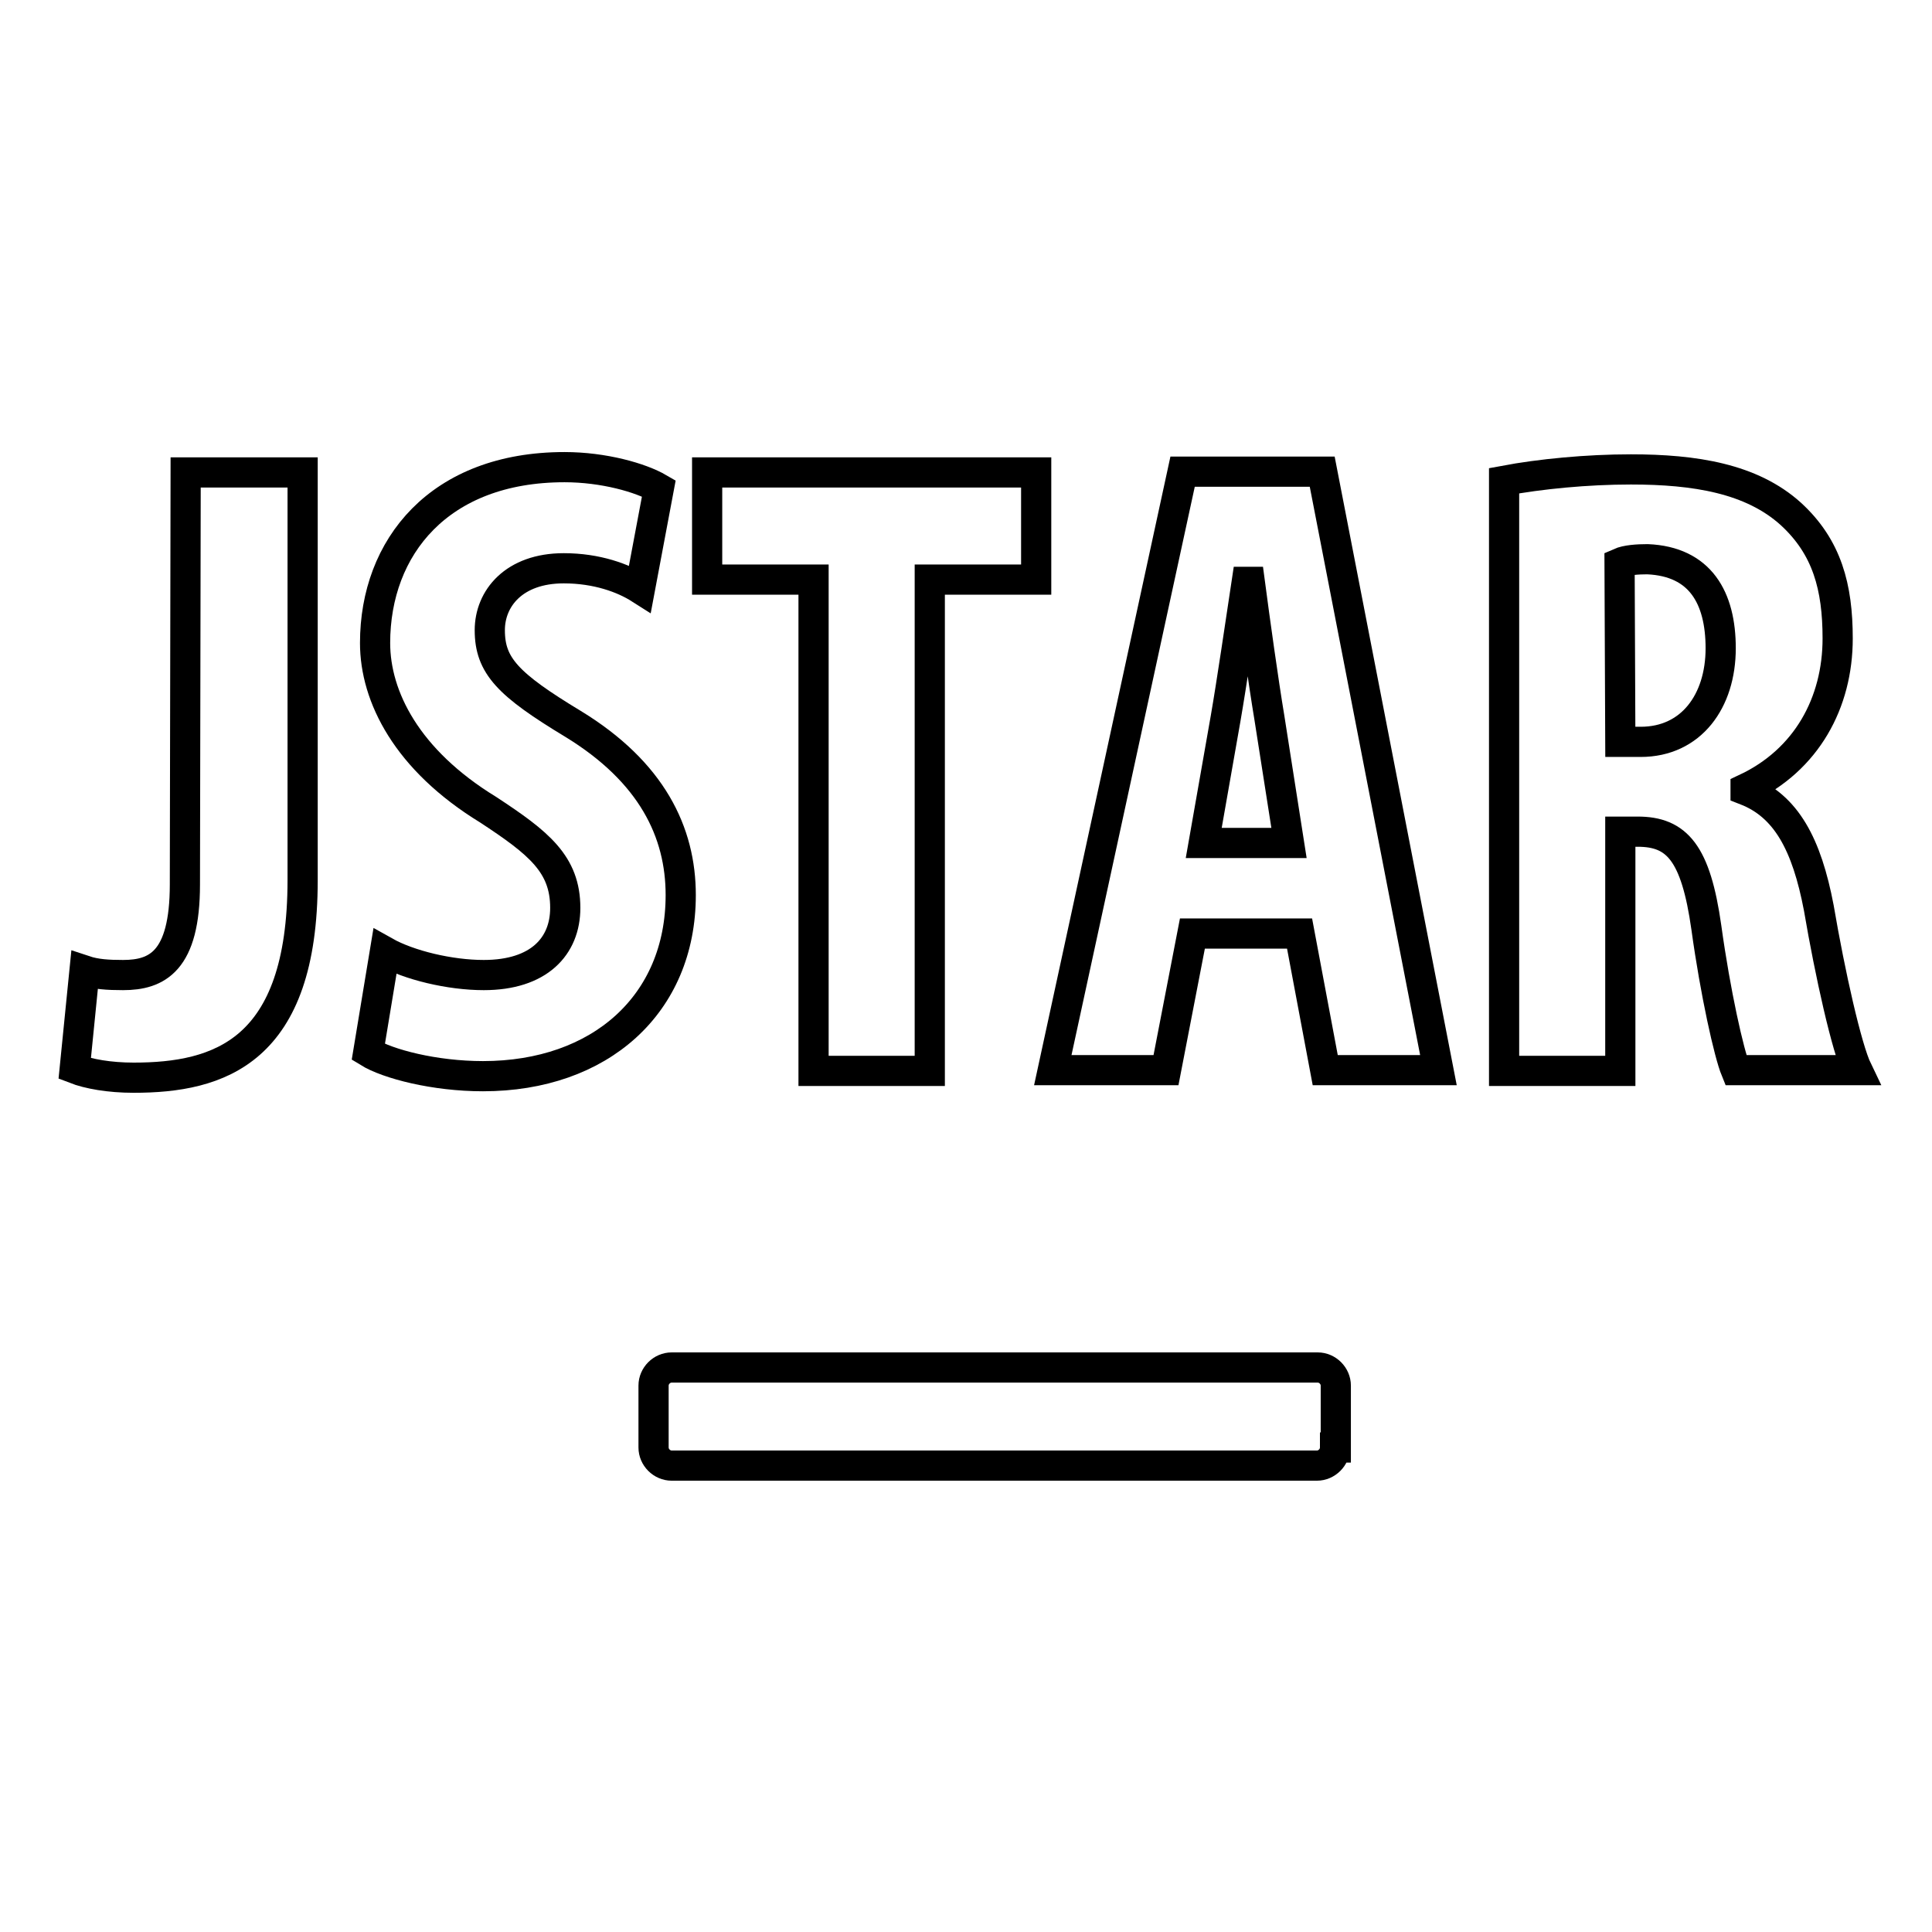
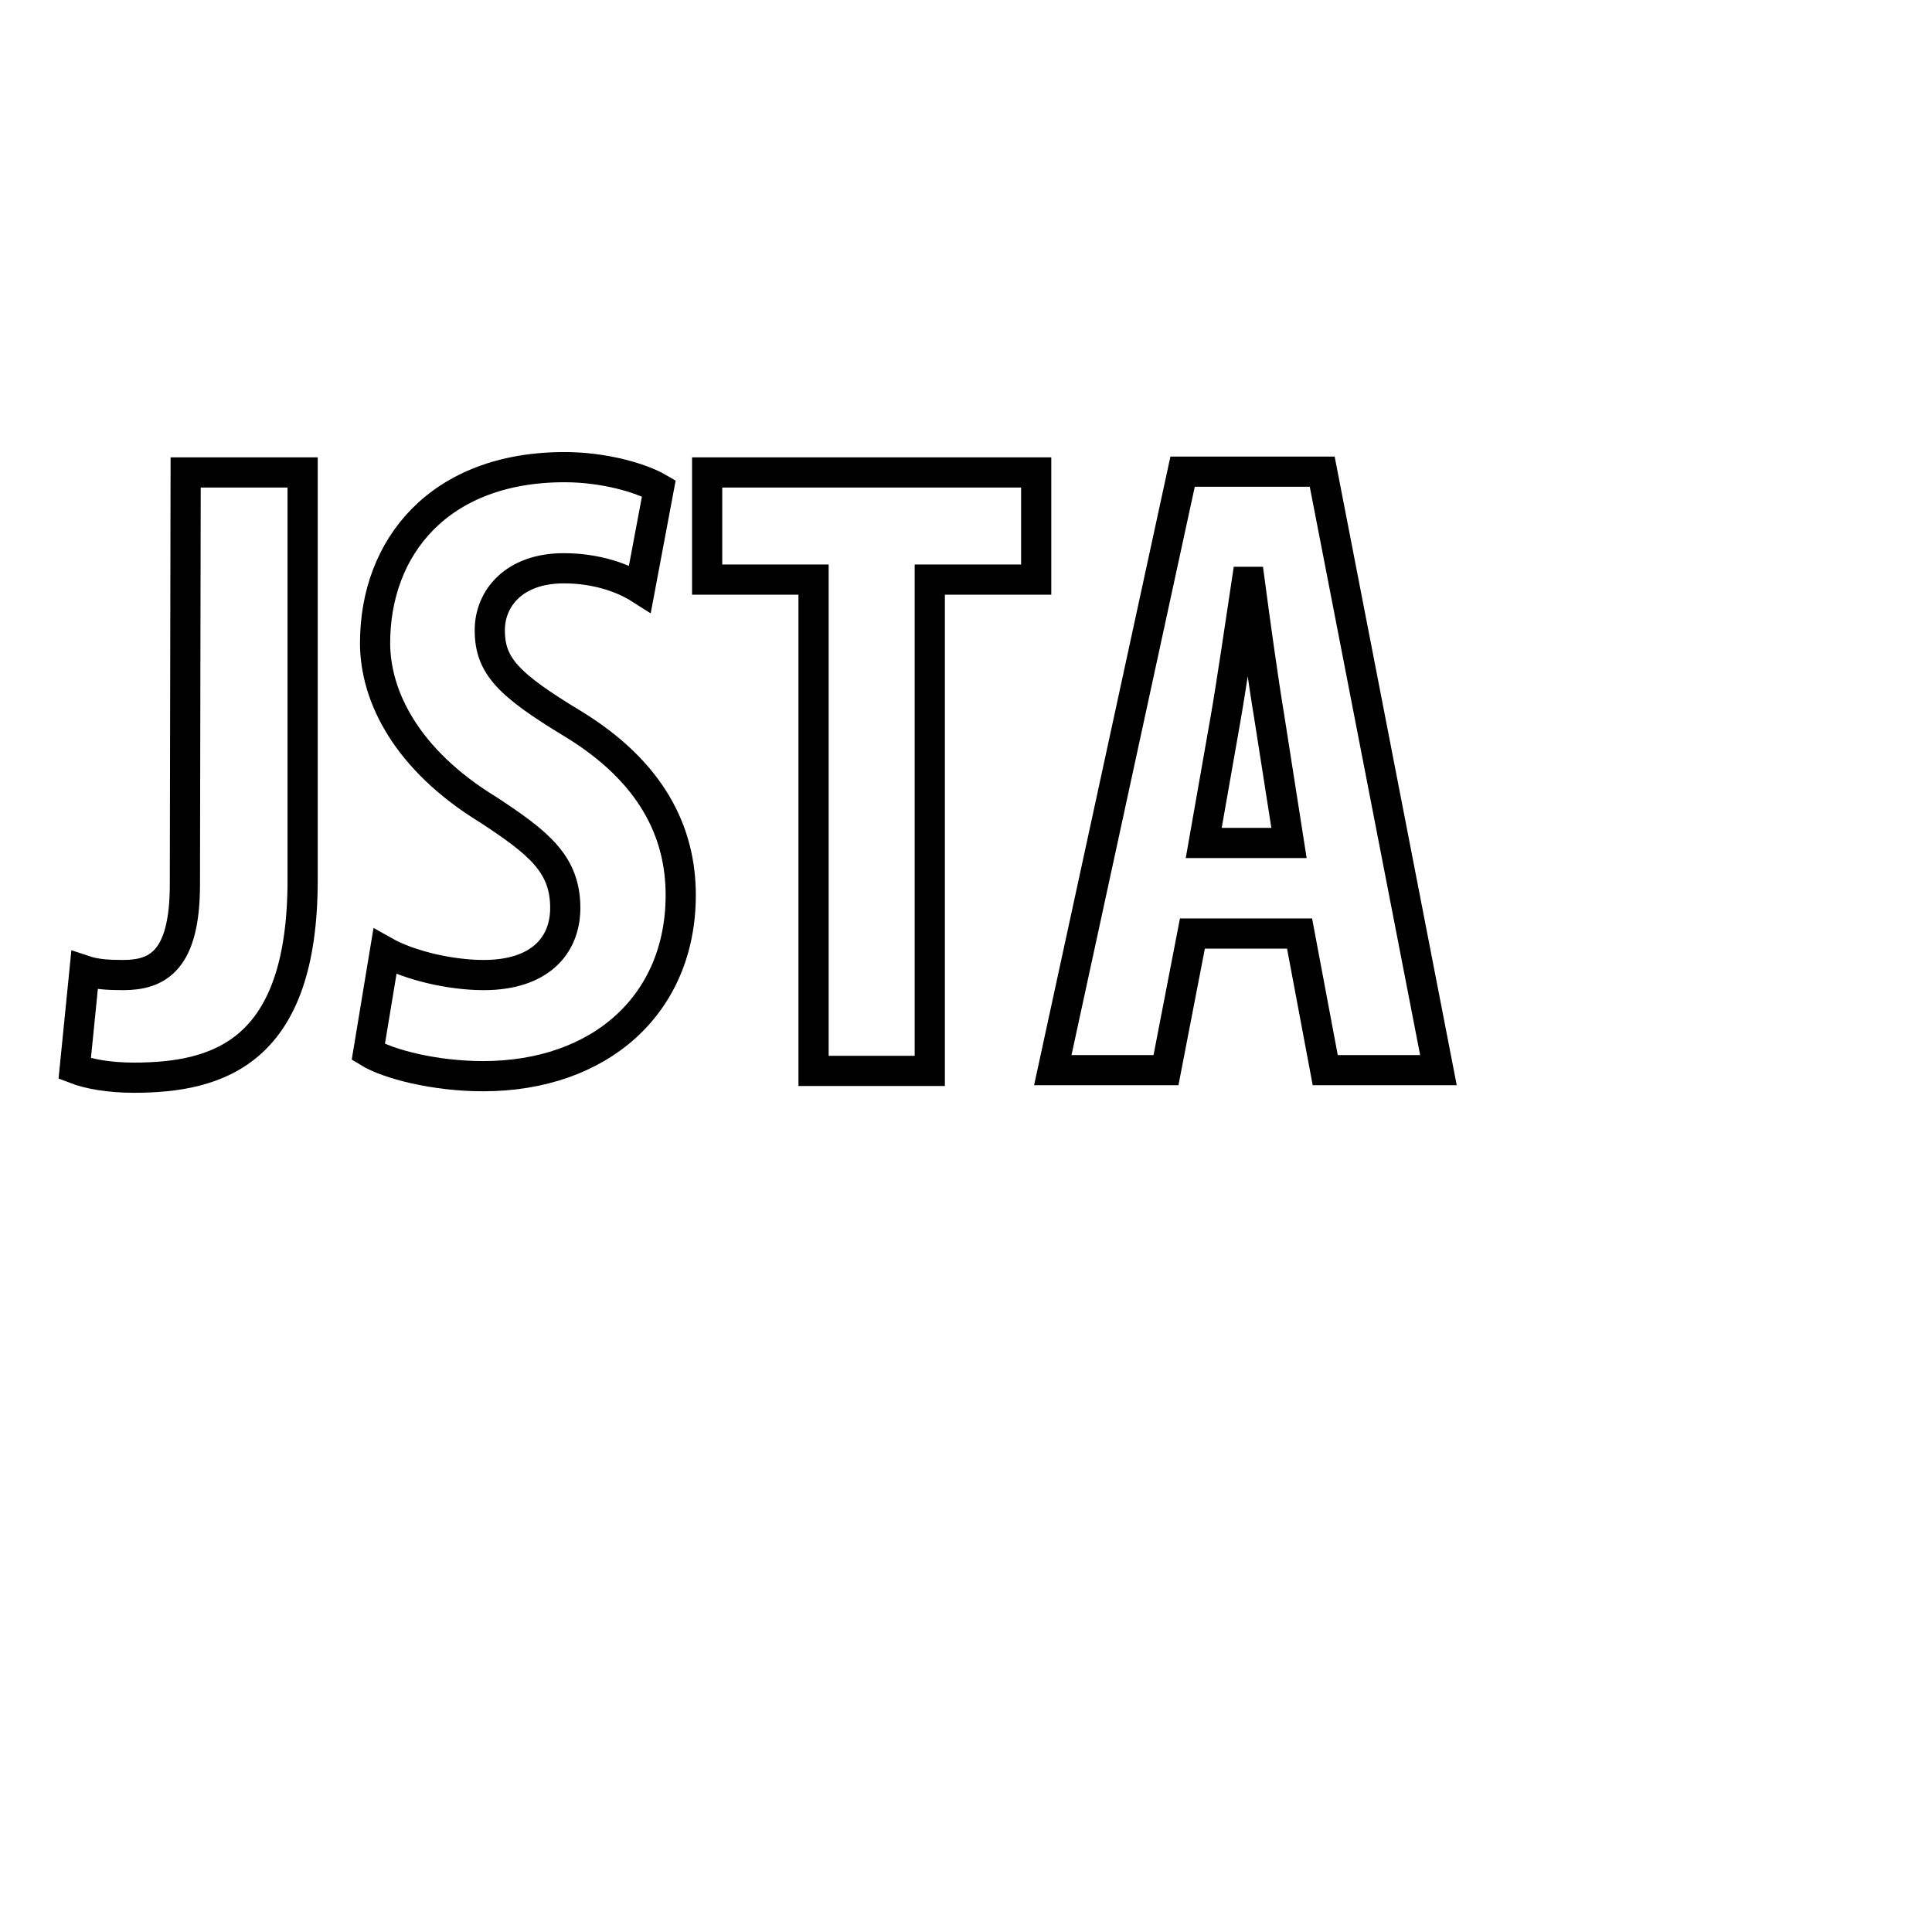
<svg xmlns="http://www.w3.org/2000/svg" version="1.1" x="0px" y="0px" viewBox="0 0 256 256" enable-background="new 0 0 256 256" xml:space="preserve">
  <g>
    <g>
      <path stroke-width="4" fill-opacity="0" stroke="#000000" d="M24.6,62.6h15.5v54c0,22.8-11.1,26.2-22.4,26.2c-3.2,0-6-0.5-7.8-1.2l1.3-13c1.5,0.5,3.1,0.6,5.1,0.6c4.5,0,8.2-1.8,8.2-12L24.6,62.6L24.6,62.6z" />
      <path stroke-width="4" fill-opacity="0" stroke="#000000" d="M51,126.1c3.2,1.8,8.6,3.1,13.1,3.1c7.3,0,10.8-3.8,10.8-8.9c0-5.8-3.5-8.6-10.2-13c-10.8-6.6-15-15-15-22.1c0-12.7,8.5-23.3,25.1-23.3c5.2,0,10.1,1.4,12.5,2.8l-2.5,13.3c-2.2-1.4-5.7-2.7-10.1-2.7c-6.6,0-9.8,4-9.8,8.2c0,4.7,2.4,7.2,11,12.4c10.5,6.4,14.3,14.4,14.3,22.7c0,14.5-10.7,24-26.2,24c-6.4,0-12.6-1.6-15.2-3.2L51,126.1z" />
      <path stroke-width="4" fill-opacity="0" stroke="#000000" d="M107.7,76.8h-14V62.6h43.6v14.2h-14.1v65.1h-15.4V76.8z" />
      <path stroke-width="4" fill-opacity="0" stroke="#000000" d="M158,123.7l-3.5,18.1h-15l17.2-79.3h18.5l15.4,79.3h-15l-3.4-18.1H158z M170.8,111.7l-2.6-16.6c-0.8-4.8-1.9-12.7-2.6-18h-0.4c-0.8,5.3-2,13.5-2.8,18.1l-2.9,16.5H170.8z" />
-       <path stroke-width="4" fill-opacity="0" stroke="#000000" d="M199.3,63.7c4.8-0.9,11-1.5,16.8-1.5c8.5,0,16,1.2,21.2,5.9c4.8,4.4,6.2,9.7,6.2,16.5c0,8.5-4.1,16.1-12.2,19.9v0.2c5.4,2.1,8.1,7.2,9.7,15.6c1.5,8.8,3.7,18.6,5.1,21.5h-16.1c-0.9-2.2-2.7-10.2-3.9-18.9c-1.4-9.9-3.9-12.7-9.1-12.7h-2.3v31.7h-15.4V63.7z M214.7,98.3h2.7c6.7,0,10.6-5.4,10.6-12.4c0-6.7-2.7-11.5-9.7-11.8c-1.3,0-2.8,0.1-3.7,0.5L214.7,98.3z" />
-       <path stroke-width="4" fill-opacity="0" stroke="#000000" d="M176.9,191.8c0,1.3-1.1,2.4-2.4,2.4H89c-1.3,0-2.4-1.1-2.4-2.4v-8.2c0-1.3,1.1-2.4,2.4-2.4h85.6c1.3,0,2.4,1.1,2.4,2.4V191.8z" />
    </g>
  </g>
</svg>